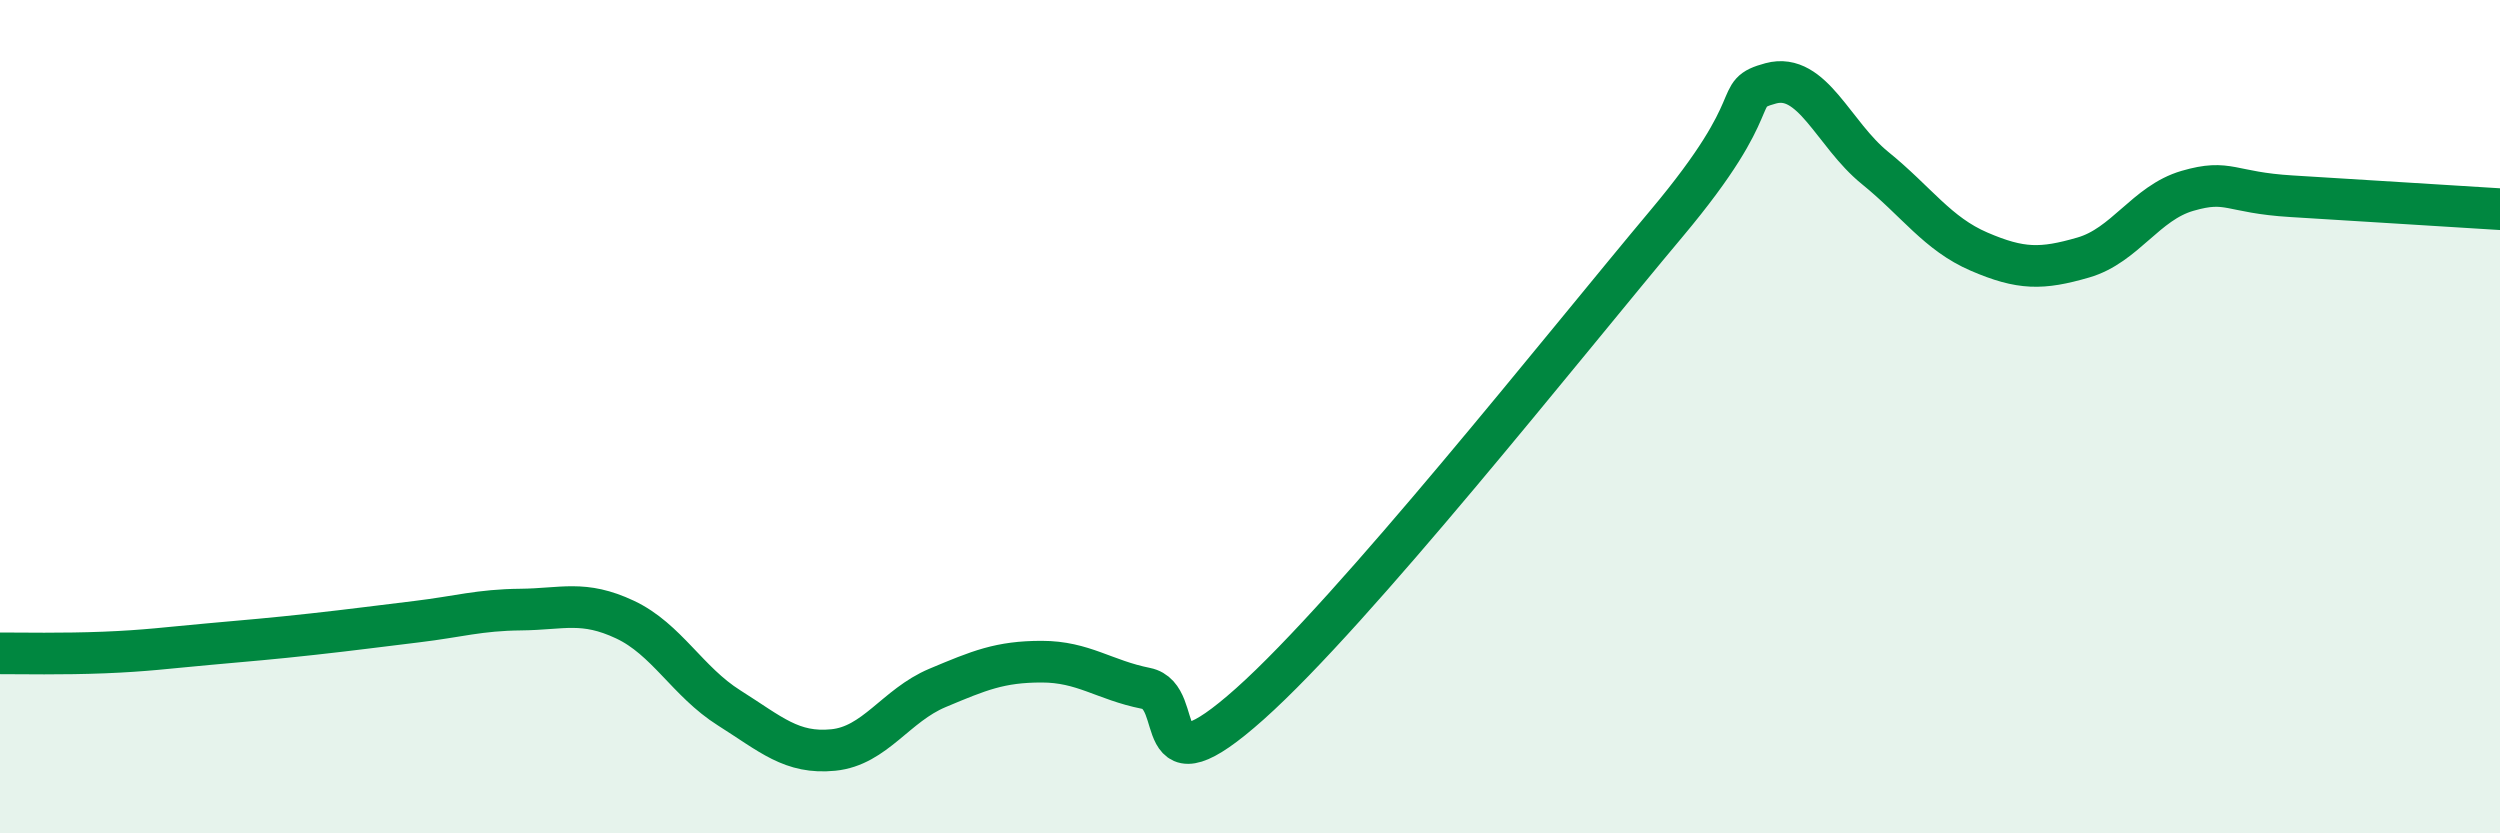
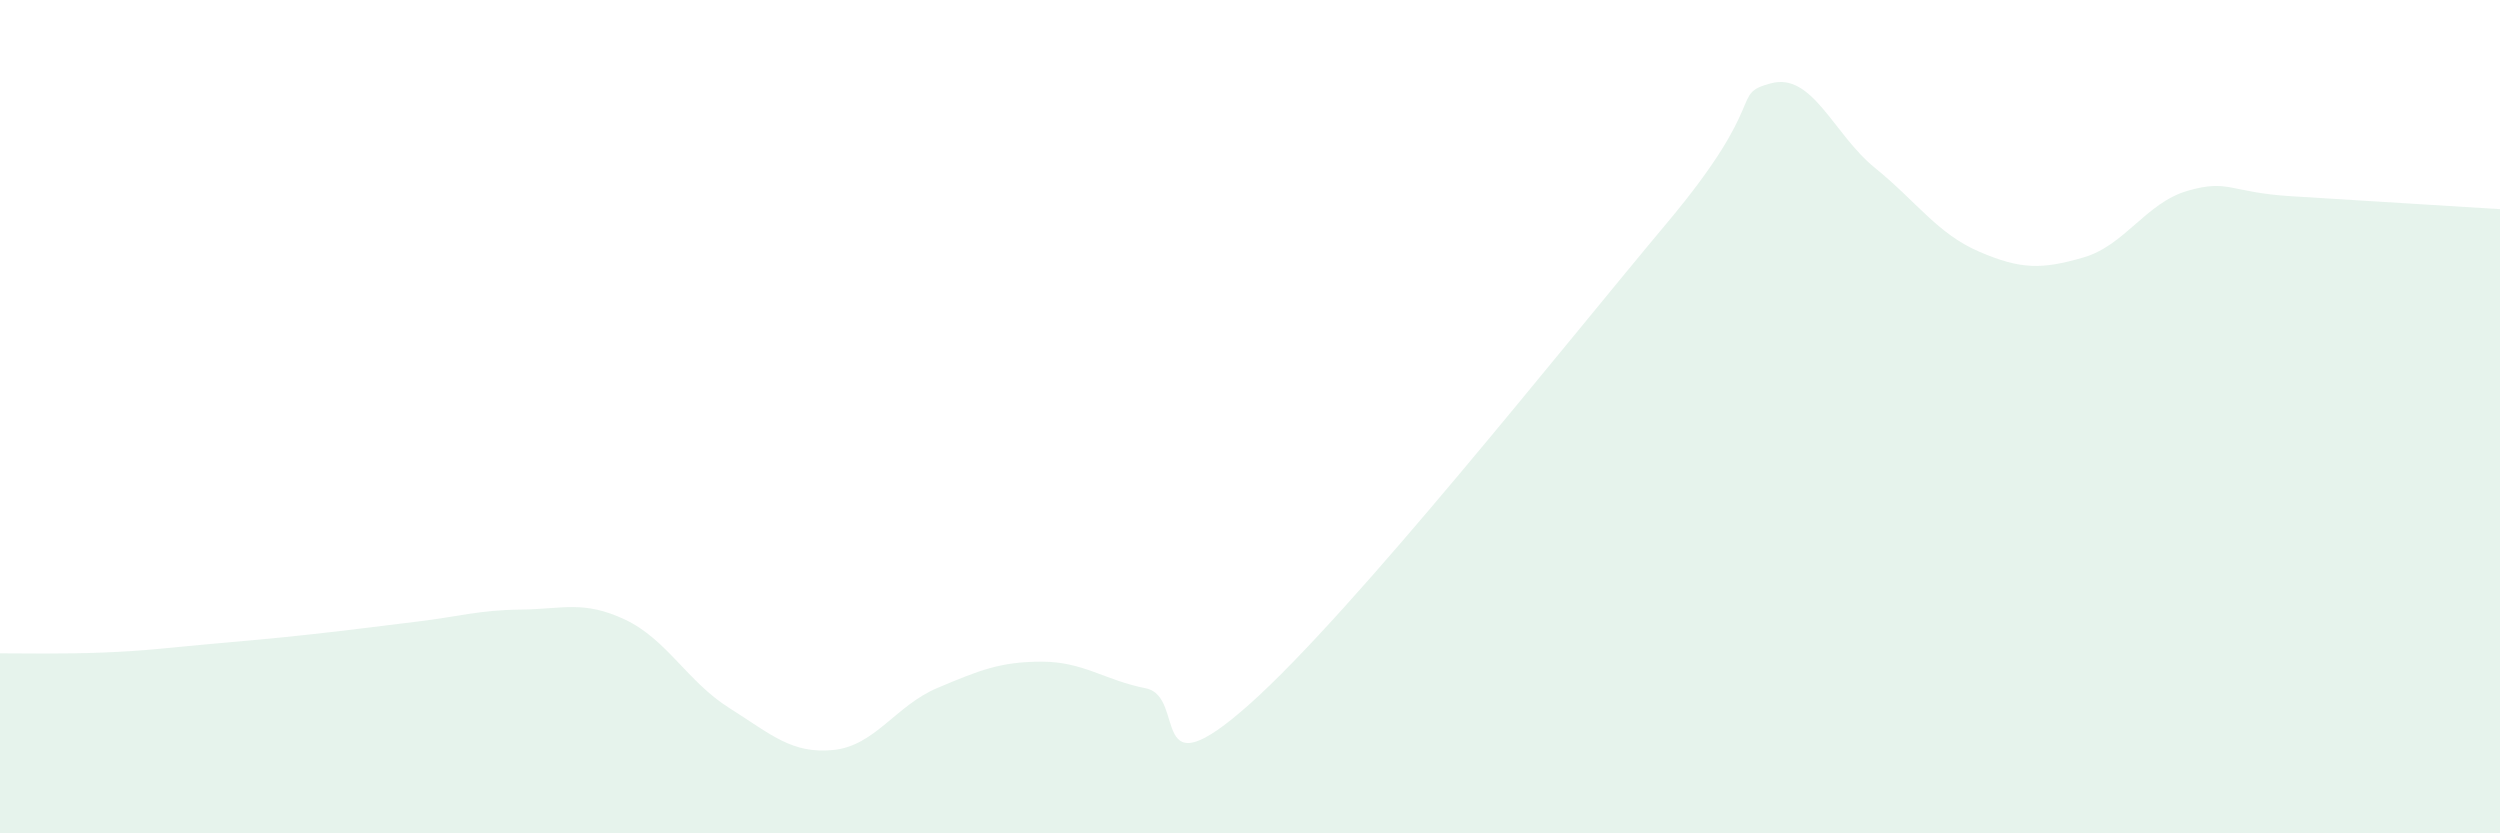
<svg xmlns="http://www.w3.org/2000/svg" width="60" height="20" viewBox="0 0 60 20">
  <path d="M 0,15.68 C 0.5,15.68 1.5,15.7 2.5,15.66 C 3.5,15.62 4,15.55 5,15.46 C 6,15.37 6.5,15.33 7.5,15.22 C 8.5,15.11 9,15.04 10,14.92 C 11,14.8 11.5,14.64 12.5,14.63 C 13.5,14.62 14,14.4 15,14.87 C 16,15.34 16.5,16.36 17.5,16.99 C 18.5,17.62 19,18.1 20,18 C 21,17.9 21.5,16.93 22.5,16.51 C 23.5,16.09 24,15.88 25,15.88 C 26,15.88 26.5,16.32 27.5,16.52 C 28.5,16.72 27.5,19.12 30,16.89 C 32.5,14.66 37.5,8.34 40,5.36 C 42.5,2.38 41.5,2.27 42.5,2 C 43.5,1.73 44,3.22 45,4.03 C 46,4.84 46.5,5.61 47.5,6.04 C 48.5,6.47 49,6.47 50,6.18 C 51,5.89 51.5,4.87 52.5,4.58 C 53.5,4.29 53.5,4.62 55,4.71 C 56.5,4.8 59,4.96 60,5.02L60 20L0 20Z" fill="#008740" opacity="0.1" stroke-linecap="round" stroke-linejoin="round" />
-   <path d="M 0,15.68 C 0.5,15.68 1.5,15.7 2.5,15.66 C 3.5,15.62 4,15.55 5,15.46 C 6,15.37 6.5,15.33 7.5,15.22 C 8.5,15.11 9,15.04 10,14.92 C 11,14.8 11.5,14.64 12.5,14.63 C 13.5,14.62 14,14.4 15,14.87 C 16,15.34 16.5,16.36 17.5,16.99 C 18.5,17.62 19,18.1 20,18 C 21,17.9 21.5,16.93 22.5,16.51 C 23.5,16.09 24,15.88 25,15.88 C 26,15.88 26.5,16.32 27.5,16.52 C 28.5,16.72 27.5,19.12 30,16.89 C 32.5,14.66 37.5,8.34 40,5.36 C 42.5,2.38 41.5,2.27 42.5,2 C 43.5,1.73 44,3.22 45,4.03 C 46,4.84 46.5,5.61 47.5,6.04 C 48.5,6.47 49,6.47 50,6.18 C 51,5.89 51.5,4.87 52.5,4.58 C 53.5,4.29 53.5,4.62 55,4.71 C 56.5,4.8 59,4.96 60,5.02" stroke="#008740" stroke-width="1" fill="none" stroke-linecap="round" stroke-linejoin="round" />
</svg>